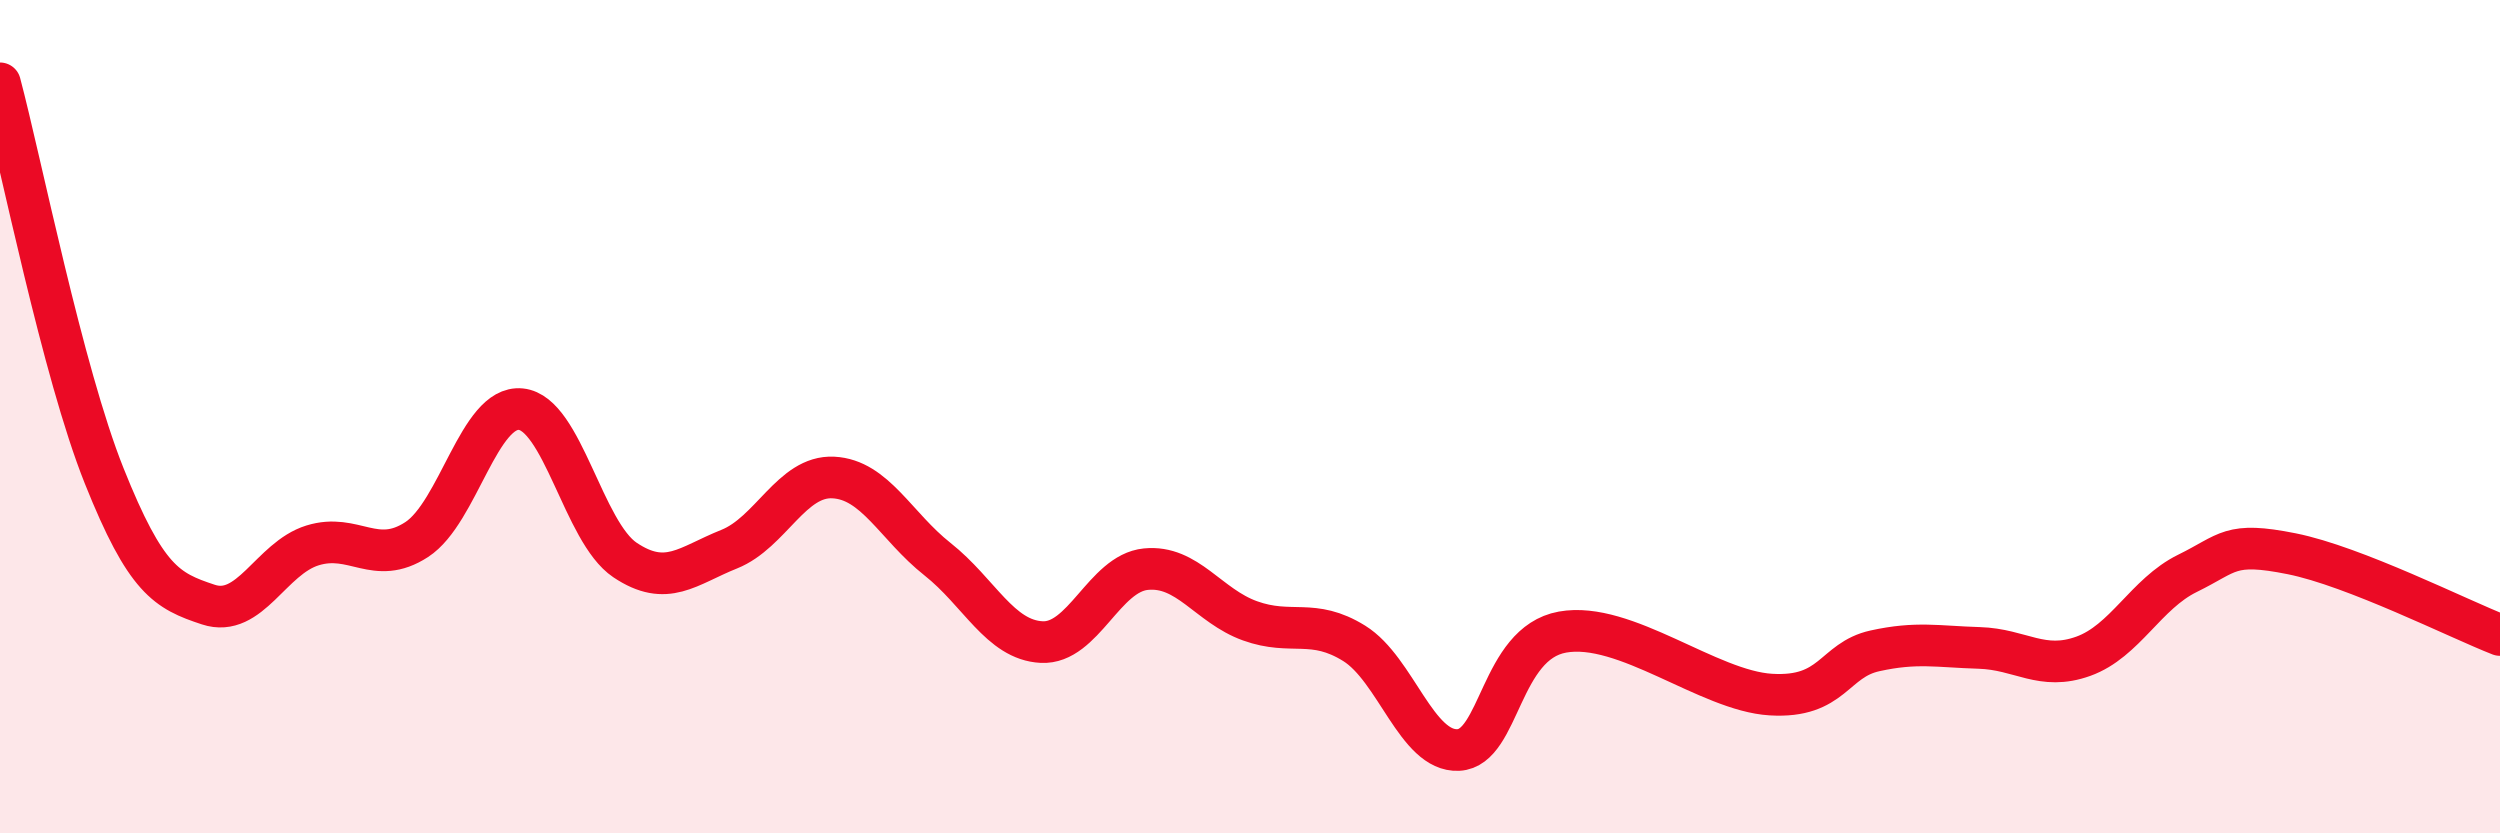
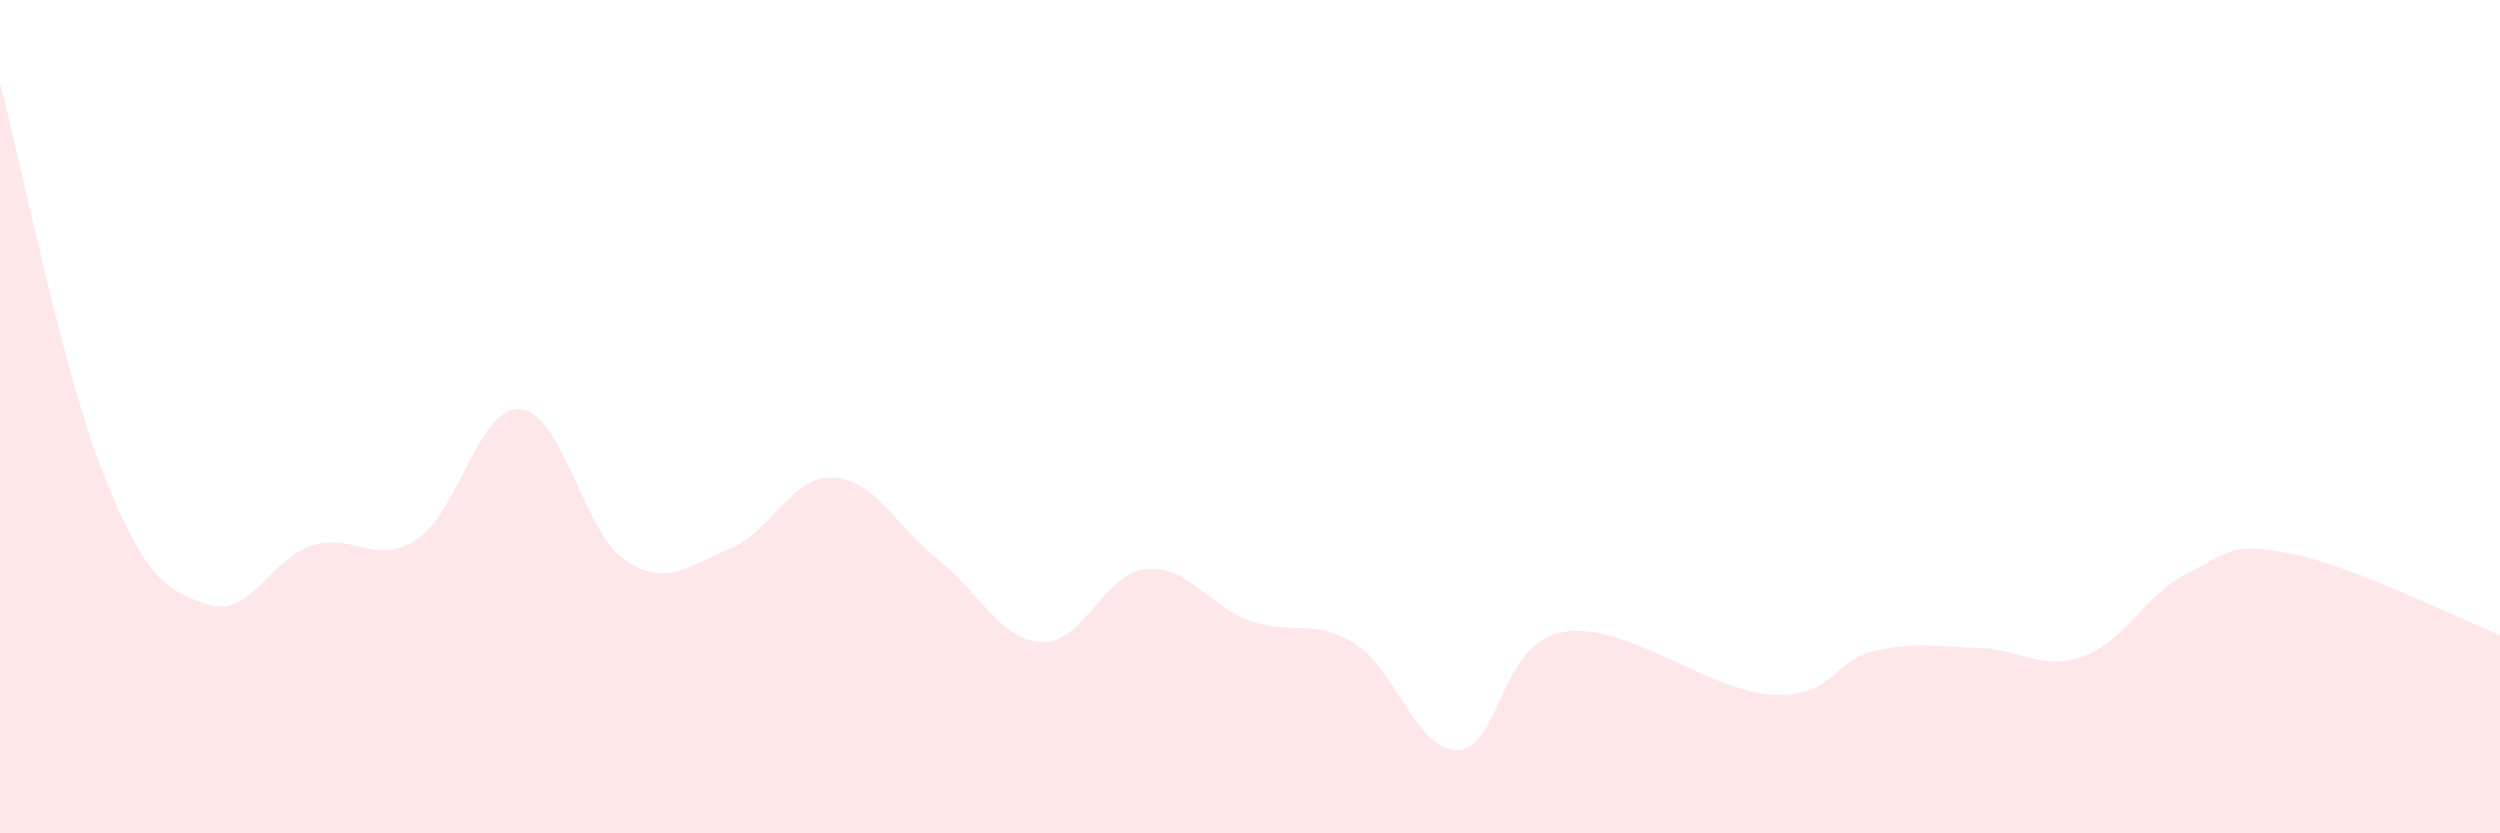
<svg xmlns="http://www.w3.org/2000/svg" width="60" height="20" viewBox="0 0 60 20">
  <path d="M 0,2 C 0.5,3.88 1.5,8.92 2.5,11.42 C 3.5,13.92 4,14.18 5,14.51 C 6,14.84 6.5,13.4 7.5,13.09 C 8.5,12.78 9,13.6 10,12.95 C 11,12.3 11.5,9.72 12.5,9.82 C 13.5,9.92 14,12.77 15,13.44 C 16,14.11 16.5,13.58 17.5,13.18 C 18.5,12.78 19,11.41 20,11.46 C 21,11.51 21.5,12.63 22.5,13.42 C 23.5,14.21 24,15.36 25,15.41 C 26,15.46 26.5,13.76 27.5,13.66 C 28.5,13.56 29,14.54 30,14.9 C 31,15.26 31.5,14.82 32.5,15.44 C 33.5,16.06 34,18.05 35,18 C 36,17.95 36,15.44 37.5,15.17 C 39,14.9 41,16.58 42.5,16.67 C 44,16.76 44,15.84 45,15.62 C 46,15.4 46.5,15.52 47.5,15.55 C 48.5,15.58 49,16.11 50,15.75 C 51,15.39 51.5,14.25 52.5,13.76 C 53.5,13.27 53.5,12.99 55,13.29 C 56.5,13.59 59,14.85 60,15.24L60 20L0 20Z" fill="#EB0A25" opacity="0.1" stroke-linecap="round" stroke-linejoin="round" />
-   <path d="M 0,2 C 0.5,3.88 1.5,8.92 2.5,11.42 C 3.5,13.92 4,14.18 5,14.51 C 6,14.84 6.5,13.4 7.5,13.09 C 8.5,12.78 9,13.6 10,12.95 C 11,12.3 11.5,9.72 12.5,9.82 C 13.5,9.92 14,12.77 15,13.44 C 16,14.11 16.5,13.58 17.5,13.18 C 18.5,12.78 19,11.41 20,11.46 C 21,11.51 21.5,12.63 22.5,13.42 C 23.5,14.21 24,15.36 25,15.41 C 26,15.46 26.5,13.76 27.5,13.66 C 28.5,13.56 29,14.54 30,14.9 C 31,15.26 31.5,14.82 32.5,15.44 C 33.5,16.06 34,18.05 35,18 C 36,17.95 36,15.44 37.5,15.17 C 39,14.9 41,16.58 42.5,16.67 C 44,16.76 44,15.84 45,15.62 C 46,15.4 46.5,15.52 47.5,15.55 C 48.5,15.58 49,16.11 50,15.75 C 51,15.39 51.5,14.25 52.5,13.76 C 53.5,13.27 53.5,12.99 55,13.29 C 56.5,13.59 59,14.85 60,15.24" stroke="#EB0A25" stroke-width="1" fill="none" stroke-linecap="round" stroke-linejoin="round" />
</svg>